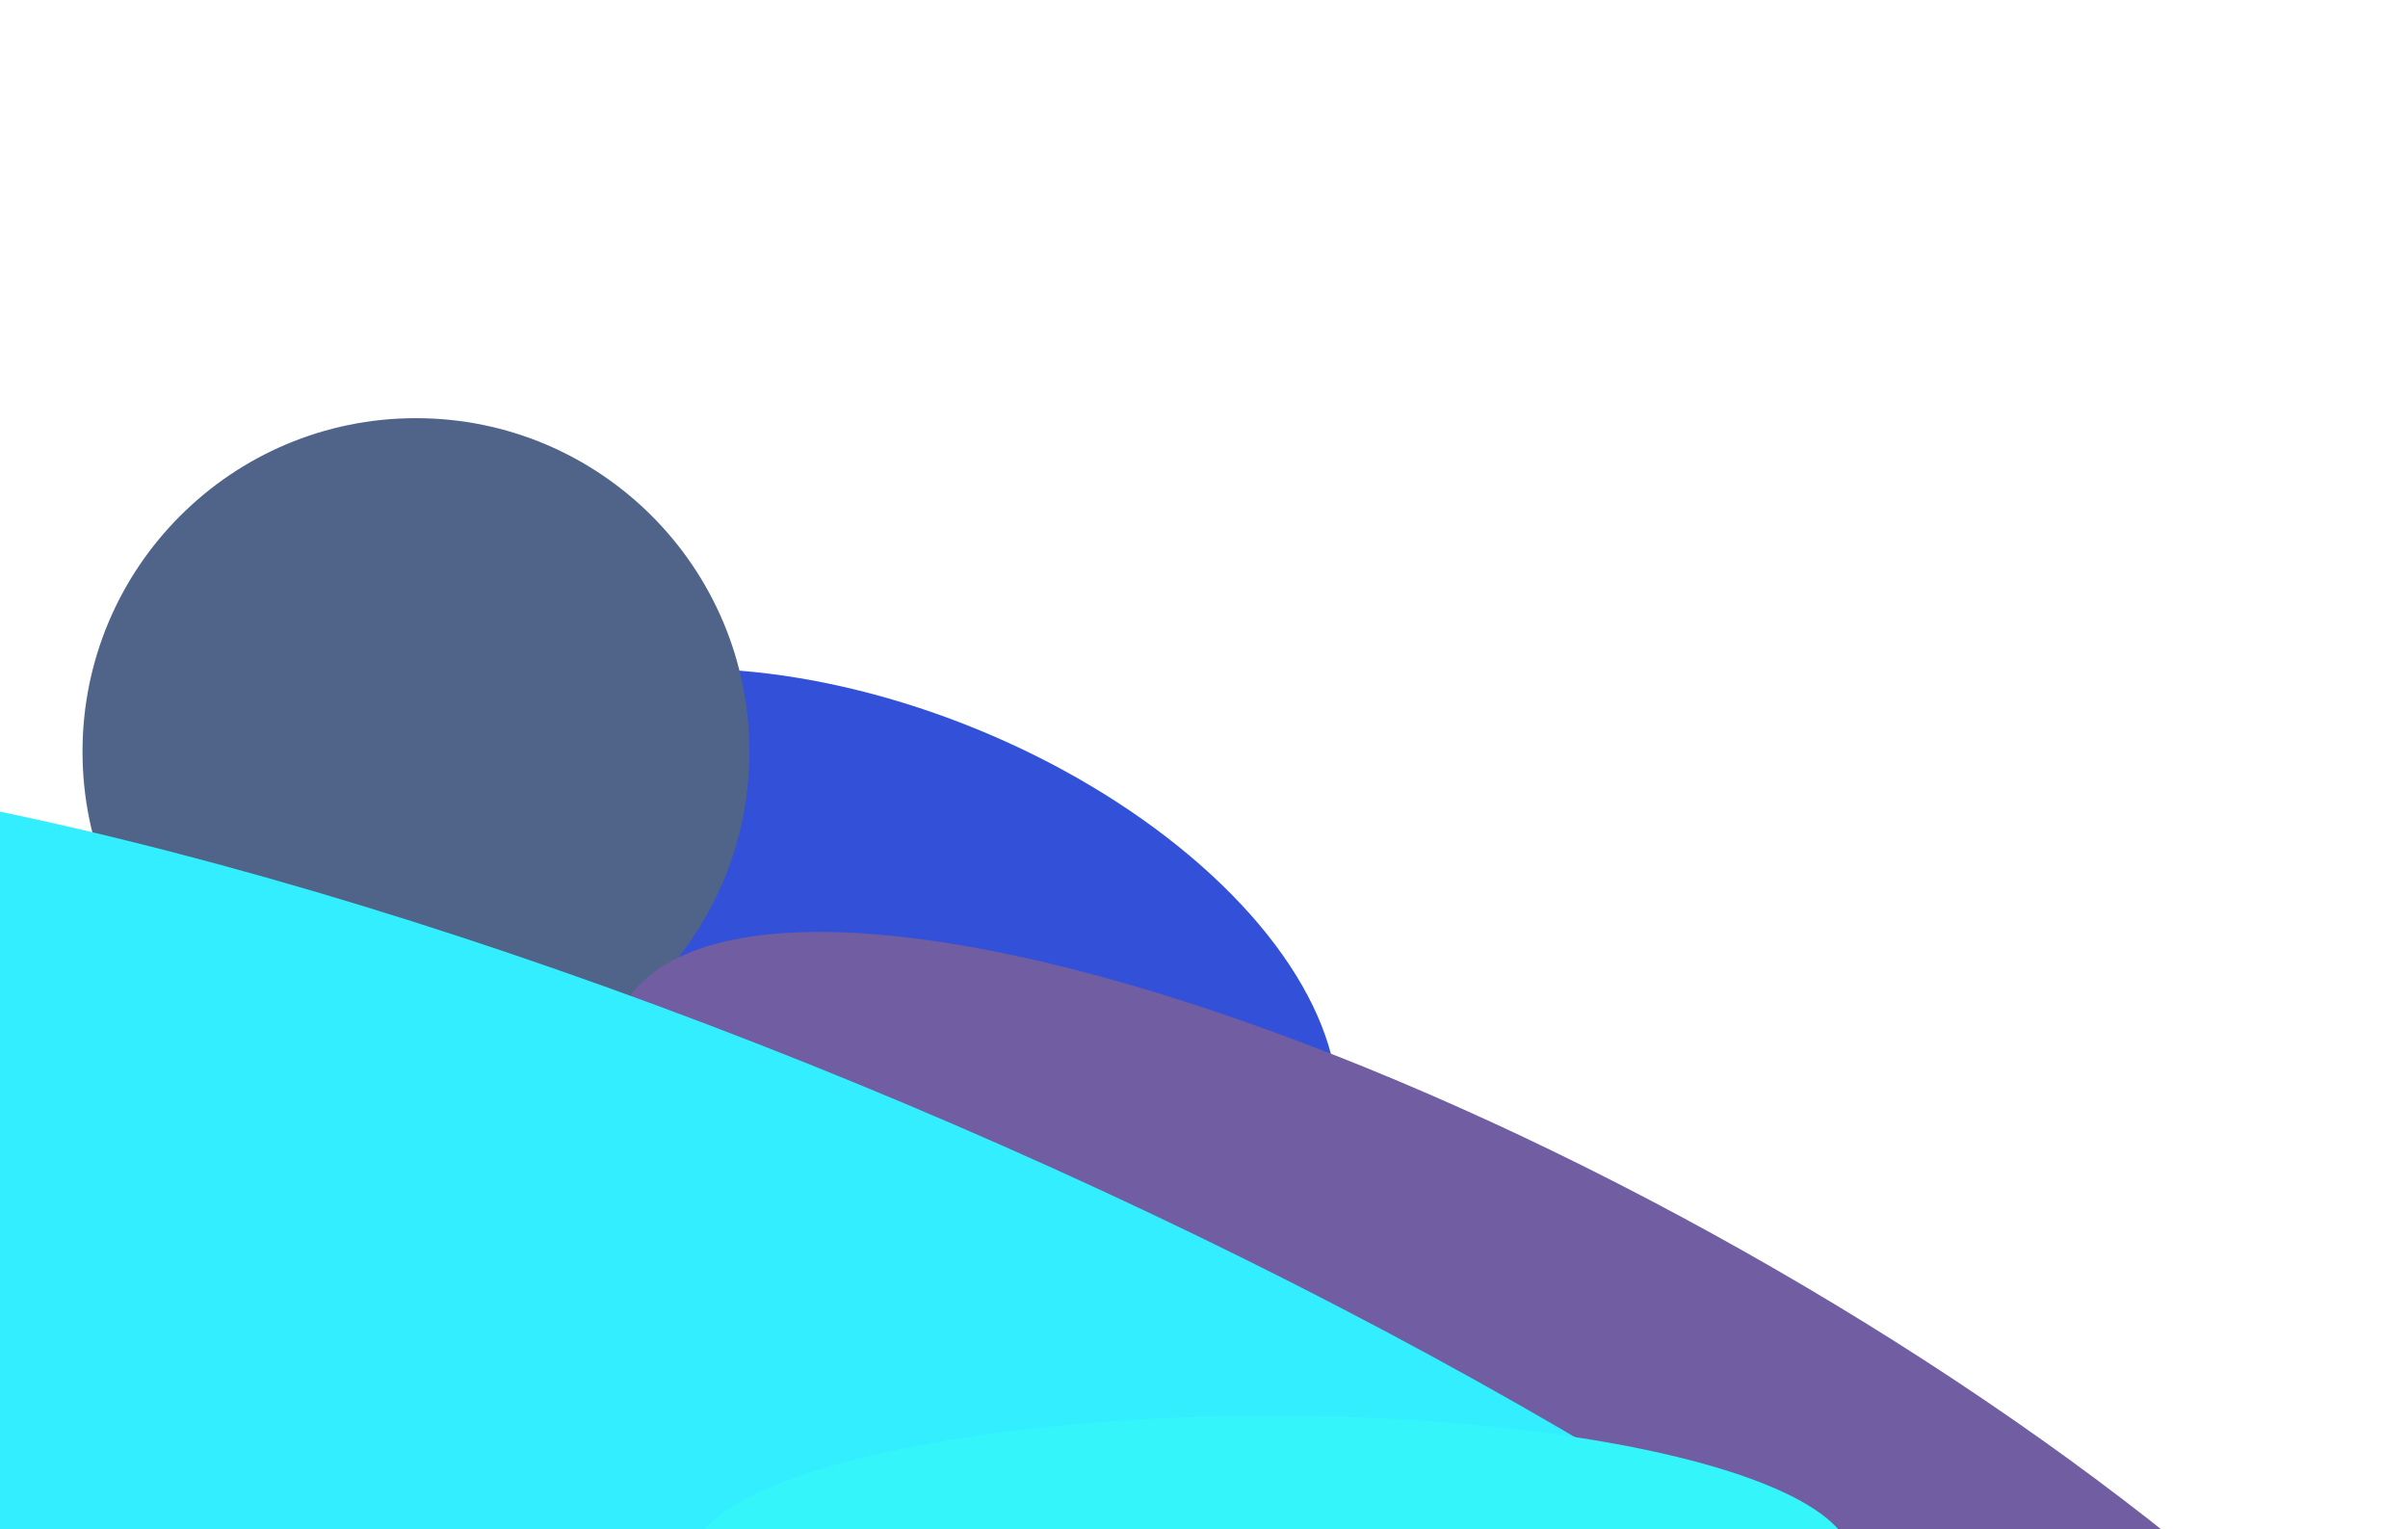
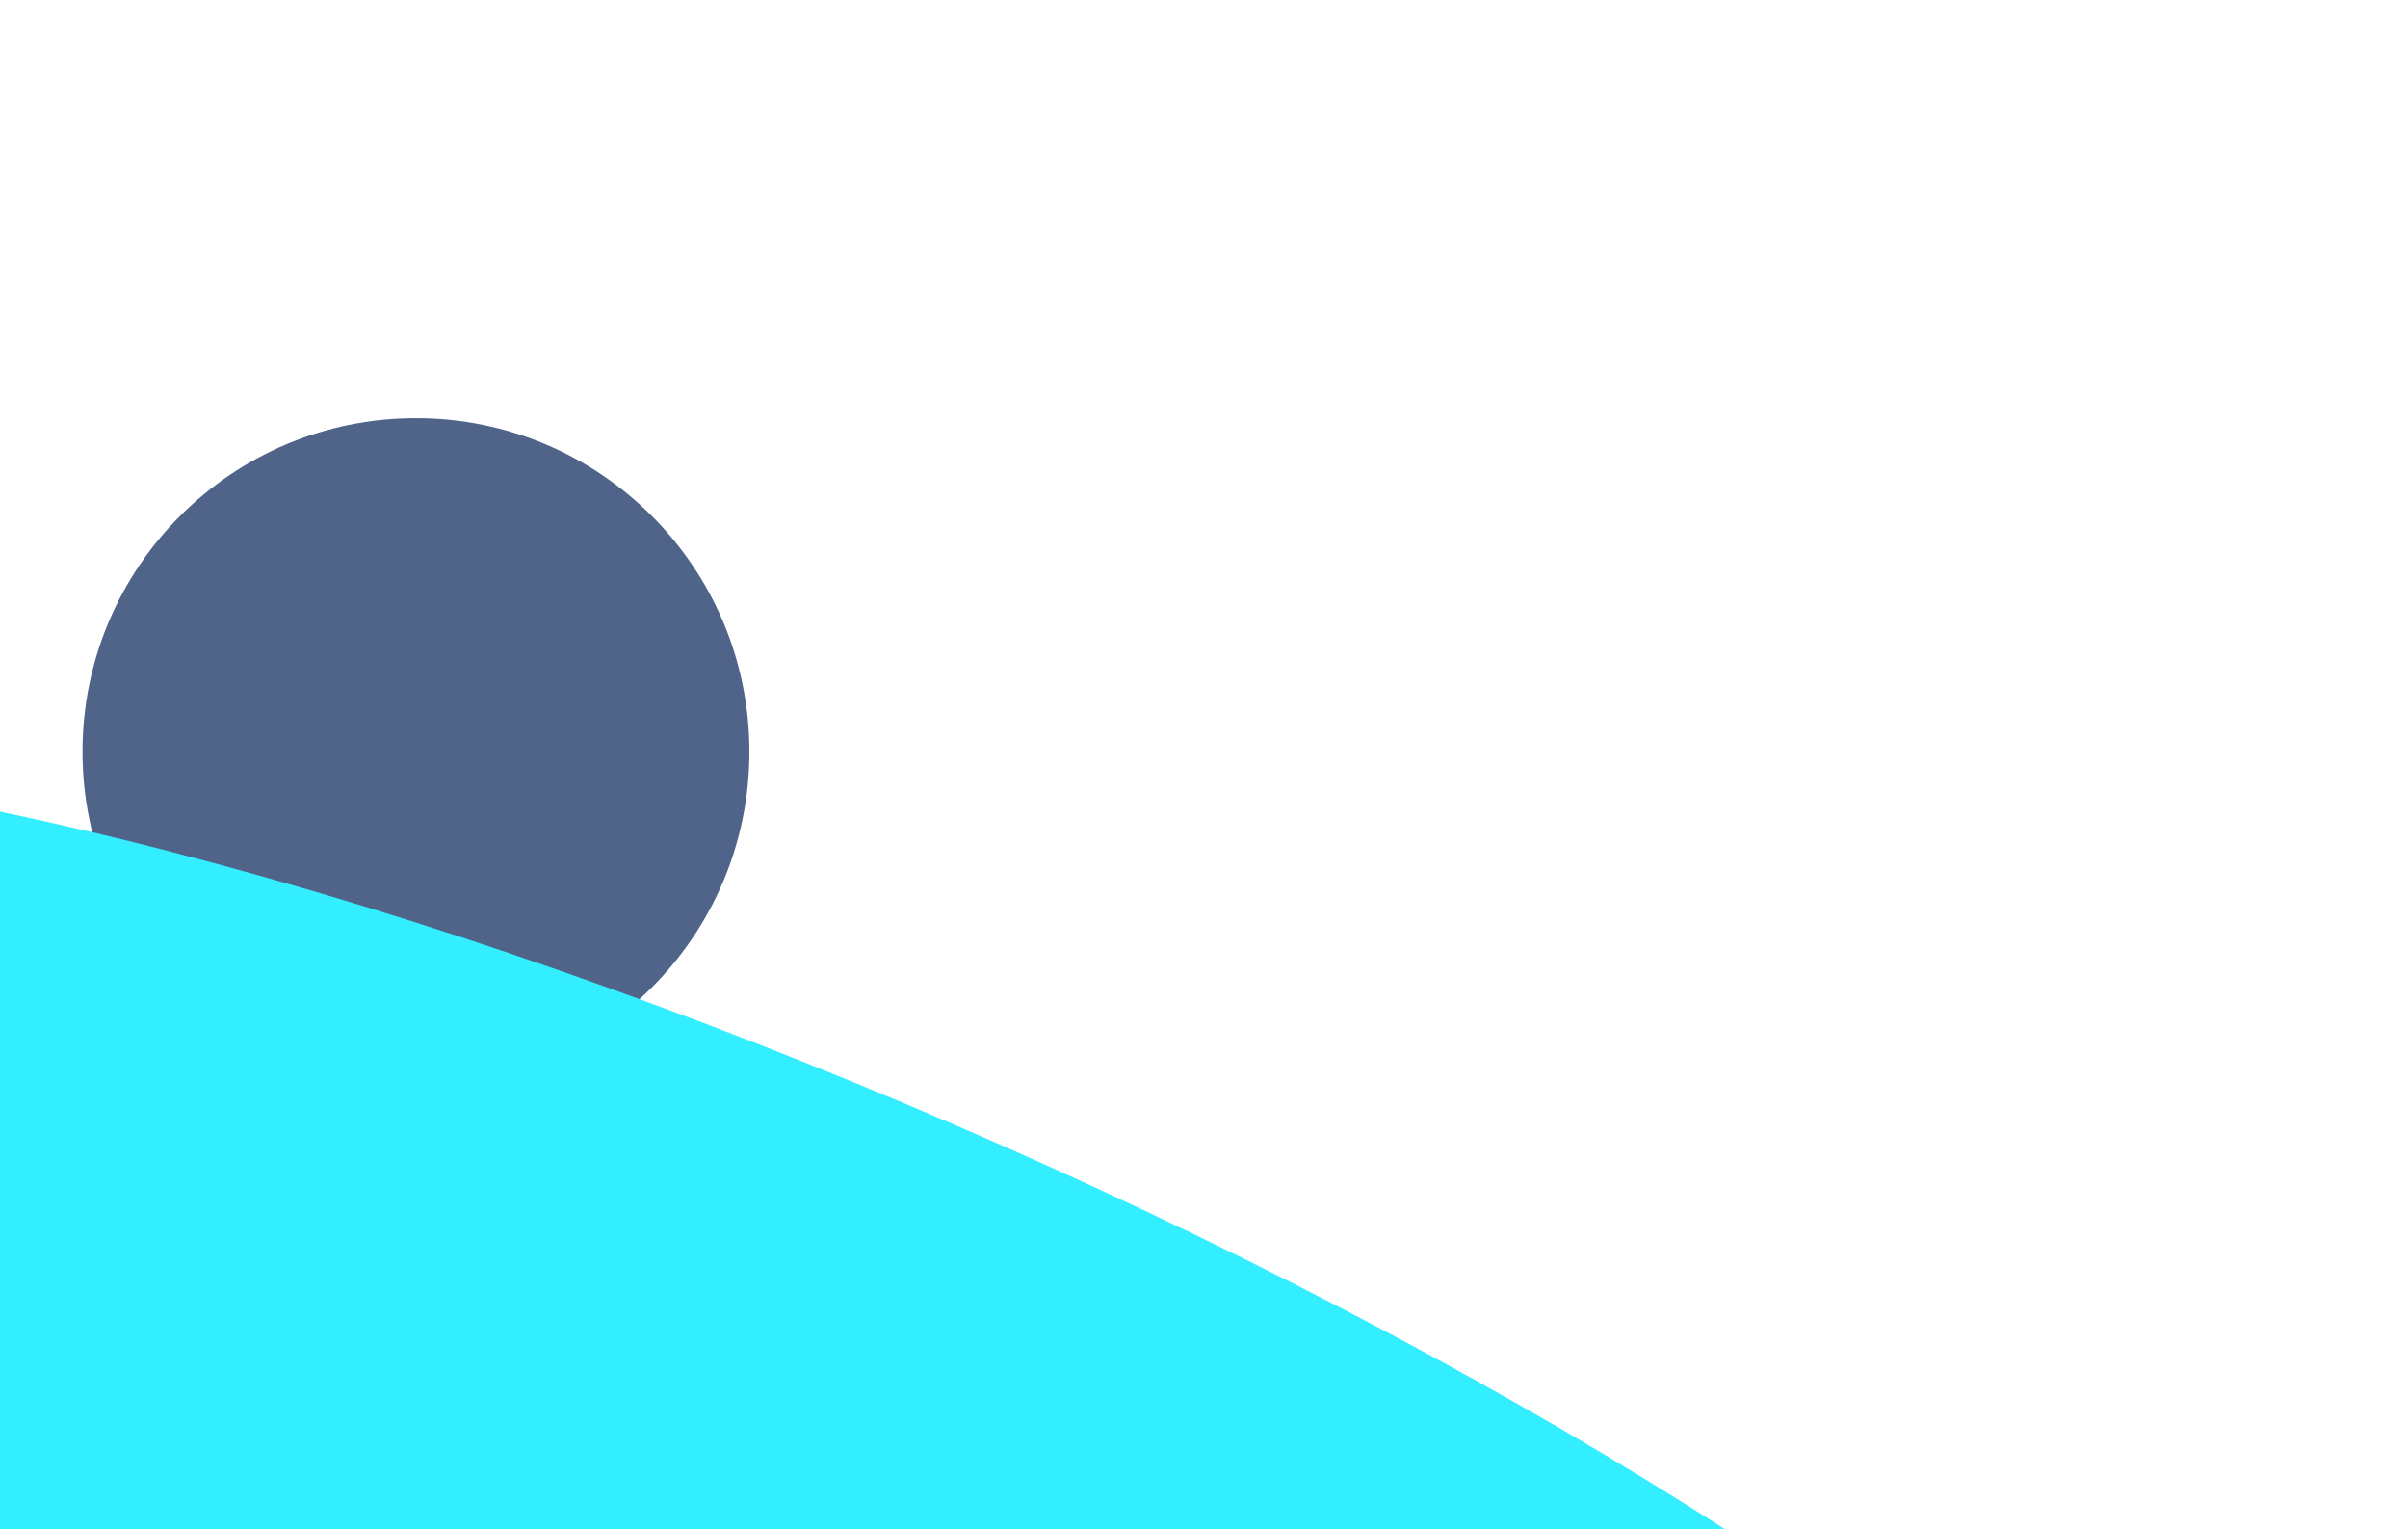
<svg xmlns="http://www.w3.org/2000/svg" width="1728" height="1097" fill="none">
  <g opacity=".8">
-     <ellipse cx="628.458" cy="703.097" rx="349.629" ry="194.047" transform="rotate(22.375 628.458 703.097)" fill="#0025CE" filter="url(#filter0_f_61_375)" />
    <circle cx="298.488" cy="539.276" r="239.276" fill="#243C6C" filter="url(#filter1_f_61_375)" />
-     <ellipse cx="1132.01" cy="1108.48" rx="786.308" ry="242.272" transform="rotate(29.395 1132.01 1108.48)" fill="#4D3589" filter="url(#filter2_f_61_375)" />
    <ellipse cx="558.56" cy="1099.32" rx="1185.32" ry="318.558" transform="rotate(23.33 558.56 1099.32)" fill="#00EAFF" filter="url(#filter3_f_61_375)" />
-     <ellipse cx="912.301" cy="1119.27" rx="416.485" ry="103.586" fill="#00F3F9" filter="url(#filter4_f_61_375)" />
  </g>
  <defs>
    <filter id="filter0_f_61_375" x="-53.252" y="129.676" width="1363.42" height="1146.84" filterUnits="userSpaceOnUse" color-interpolation-filters="sRGB">
      <feFlood flood-opacity="0" result="BackgroundImageFix" />
      <feBlend in="SourceGraphic" in2="BackgroundImageFix" result="shape" />
      <feGaussianBlur stdDeviation="175" result="effect1_foregroundBlur_61_375" />
    </filter>
    <filter id="filter1_f_61_375" x="-240.788" y="0" width="1078.55" height="1078.55" filterUnits="userSpaceOnUse" color-interpolation-filters="sRGB">
      <feFlood flood-opacity="0" result="BackgroundImageFix" />
      <feBlend in="SourceGraphic" in2="BackgroundImageFix" result="shape" />
      <feGaussianBlur stdDeviation="150" result="effect1_foregroundBlur_61_375" />
    </filter>
    <filter id="filter2_f_61_375" x="186.579" y="418.5" width="1890.86" height="1379.96" filterUnits="userSpaceOnUse" color-interpolation-filters="sRGB">
      <feFlood flood-opacity="0" result="BackgroundImageFix" />
      <feBlend in="SourceGraphic" in2="BackgroundImageFix" result="shape" />
      <feGaussianBlur stdDeviation="125" result="effect1_foregroundBlur_61_375" />
    </filter>
    <filter id="filter3_f_61_375" x="-887.229" y="196.135" width="2891.58" height="1806.37" filterUnits="userSpaceOnUse" color-interpolation-filters="sRGB">
      <feFlood flood-opacity="0" result="BackgroundImageFix" />
      <feBlend in="SourceGraphic" in2="BackgroundImageFix" result="shape" />
      <feGaussianBlur stdDeviation="175" result="effect1_foregroundBlur_61_375" />
    </filter>
    <filter id="filter4_f_61_375" x="295.815" y="815.687" width="1232.97" height="607.172" filterUnits="userSpaceOnUse" color-interpolation-filters="sRGB">
      <feFlood flood-opacity="0" result="BackgroundImageFix" />
      <feBlend in="SourceGraphic" in2="BackgroundImageFix" result="shape" />
      <feGaussianBlur stdDeviation="100" result="effect1_foregroundBlur_61_375" />
    </filter>
  </defs>
</svg>